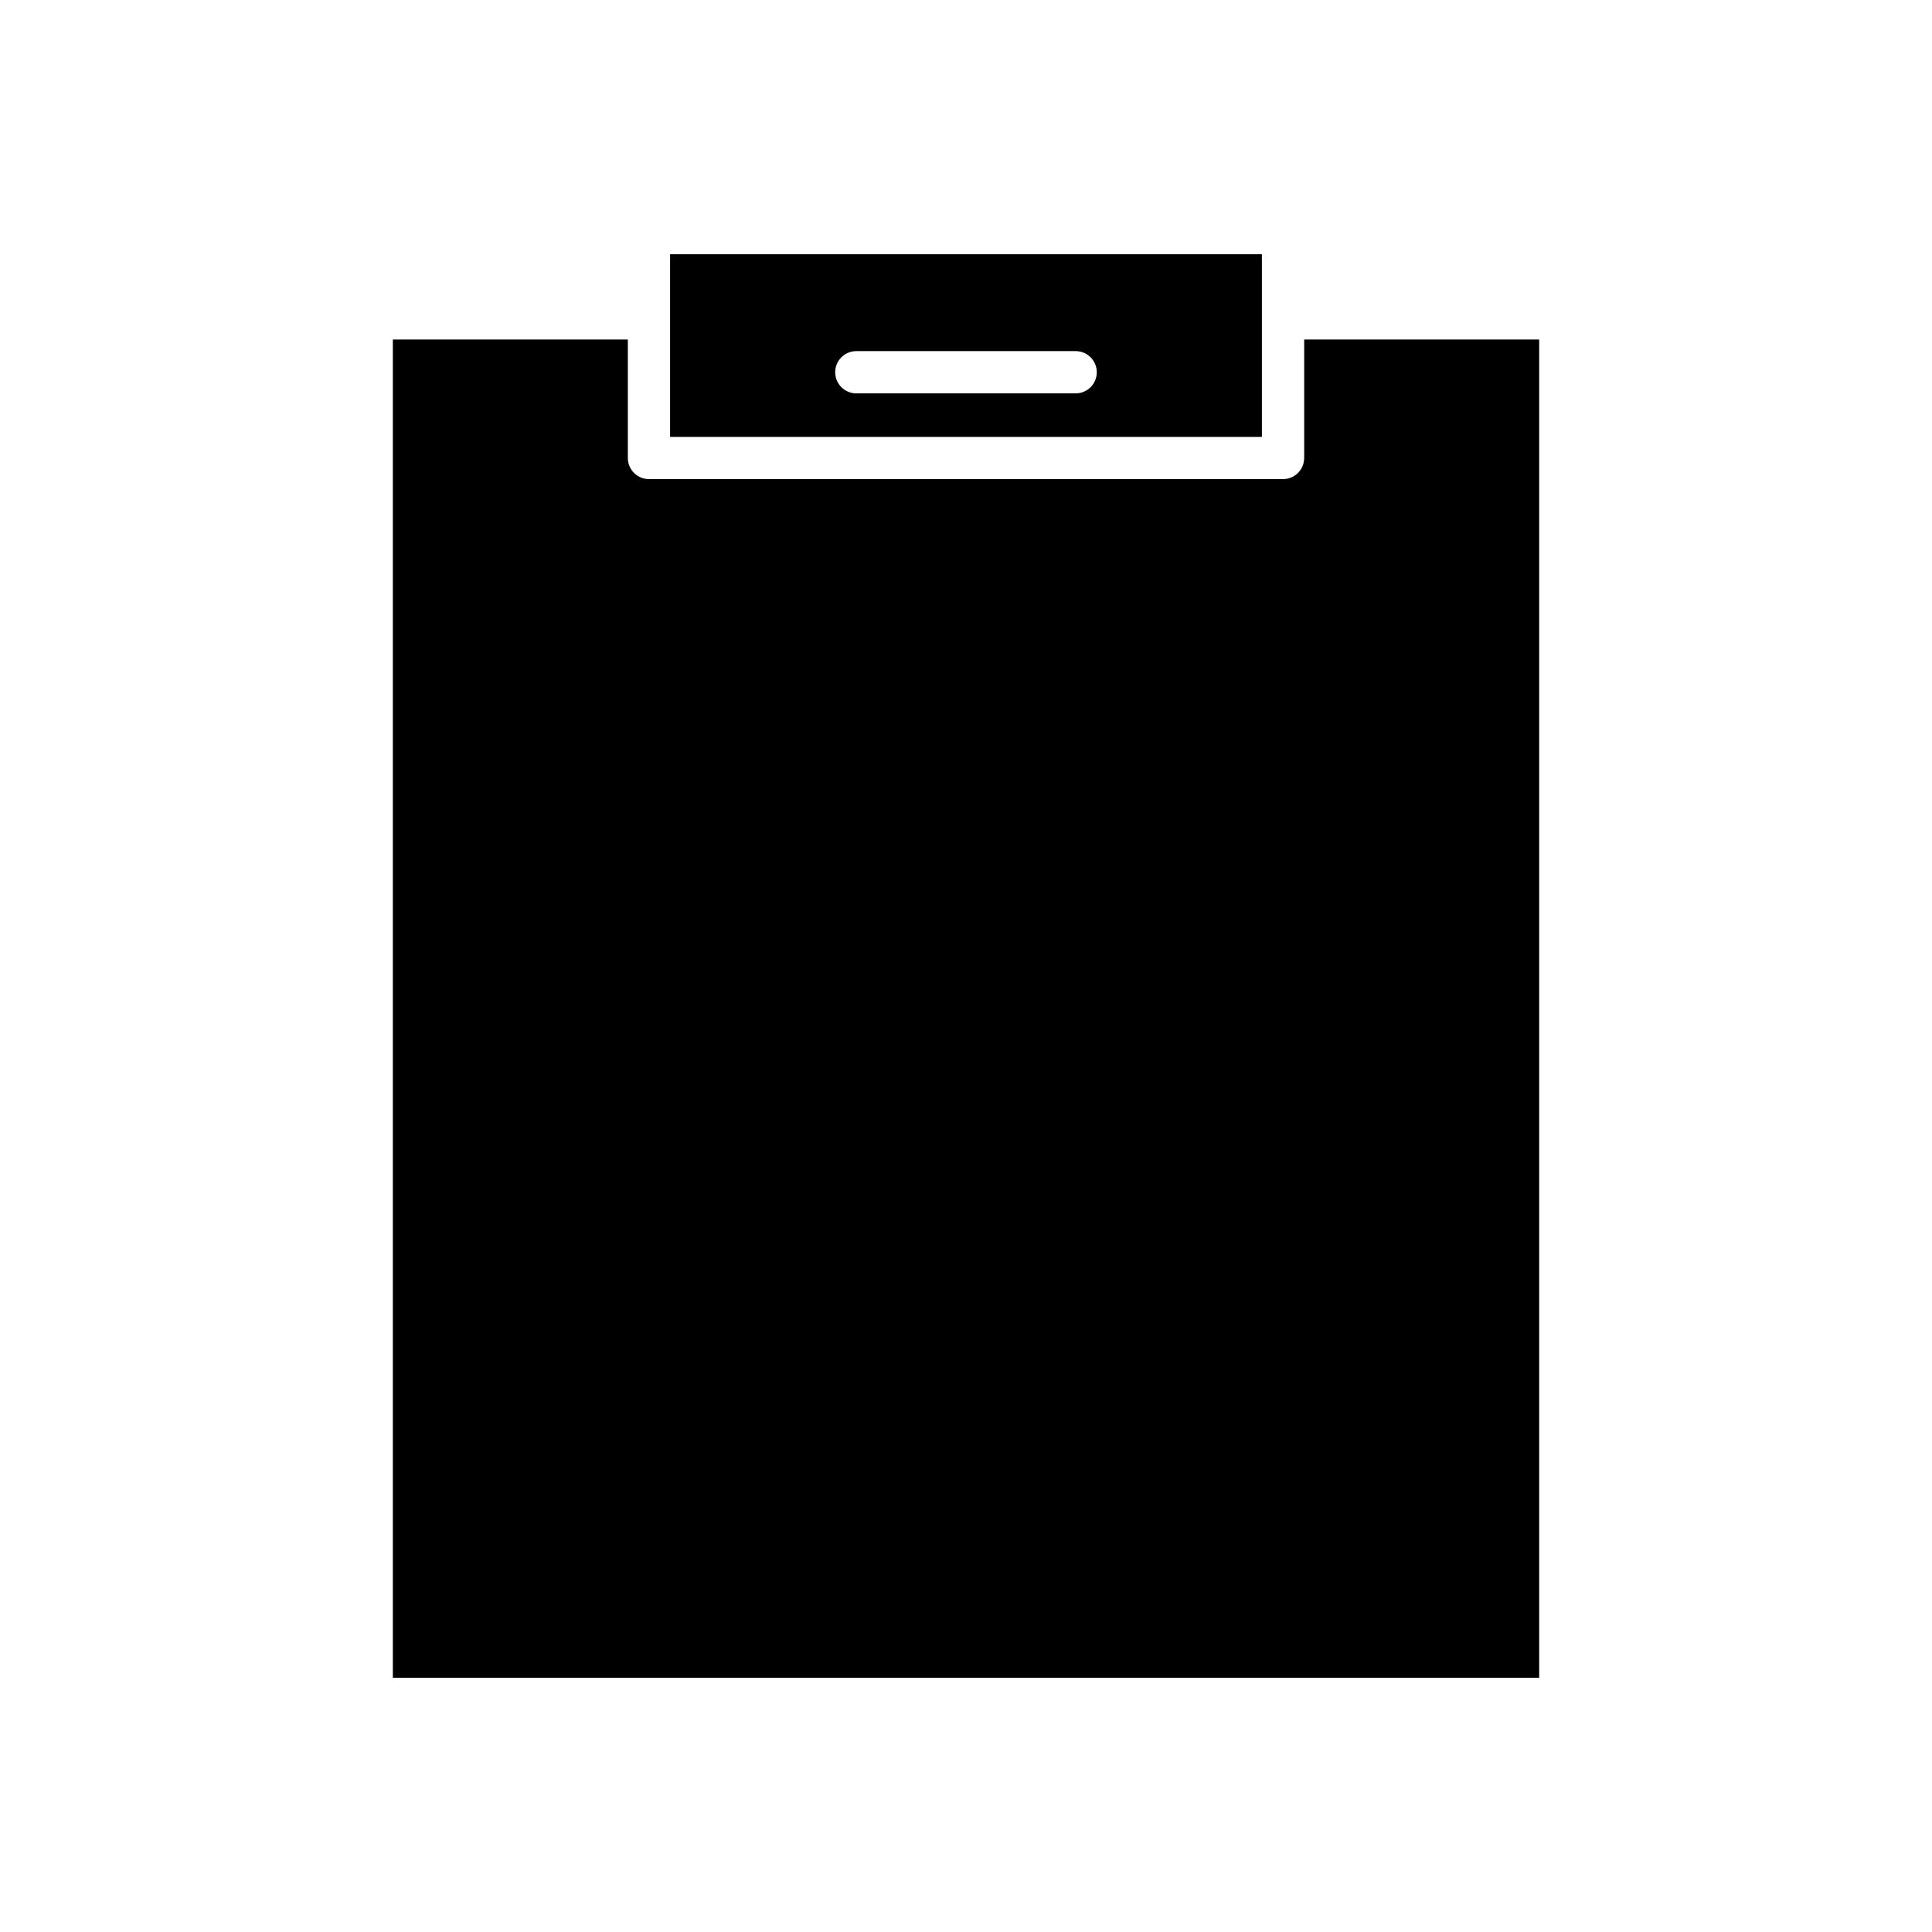
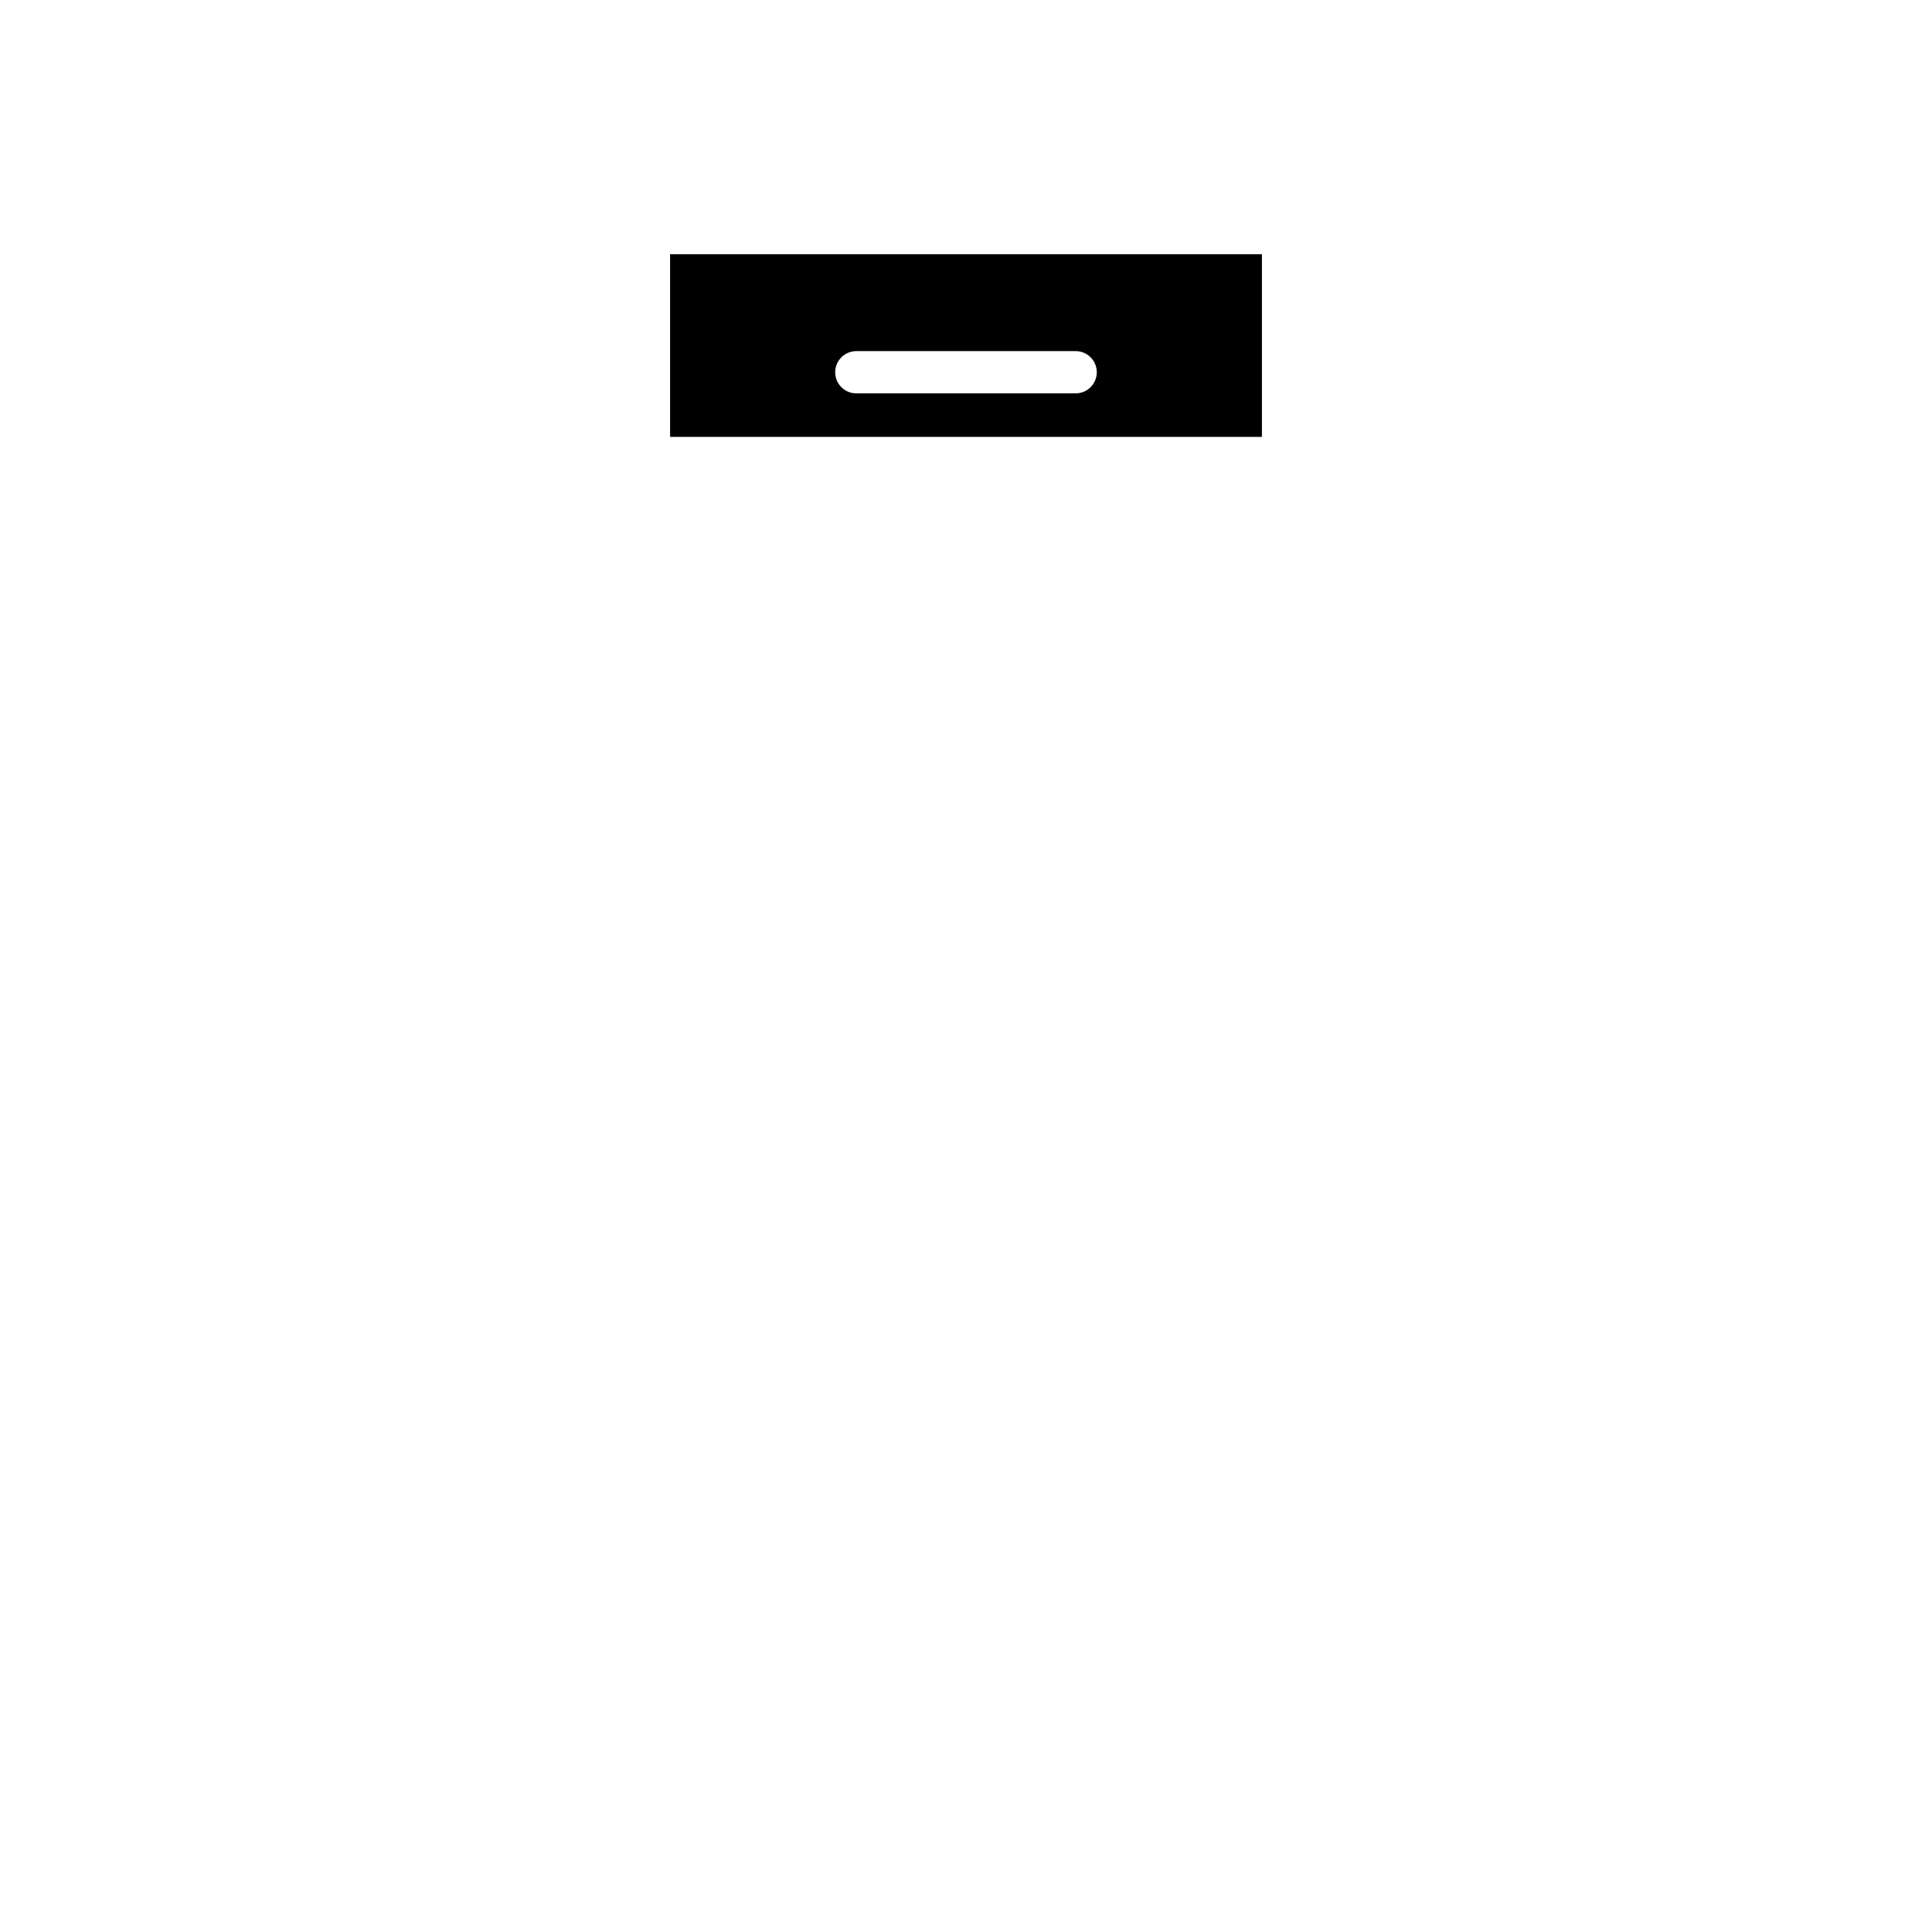
<svg xmlns="http://www.w3.org/2000/svg" fill="#000000" width="800px" height="800px" version="1.1" viewBox="144 144 512 512">
  <g>
-     <path d="m489.62 265.37c0 3.09-2.508 5.598-5.598 5.598h-168.04c-3.09 0-5.598-2.508-5.598-5.598v-31.398h-62.277v354.65h303.79v-354.65h-62.277z" />
    <path d="m478.42 211.38h-156.84v16.973c0 0.008 0.004 0.016 0.004 0.027 0 0.008-0.004 0.016-0.004 0.027v31.371h156.84v-31.383c0-0.004-0.004-0.008-0.004-0.012s0.004-0.008 0.004-0.016zm-49.359 36.867h-58.129c-3.09 0-5.598-2.508-5.598-5.598 0-3.09 2.508-5.598 5.598-5.598h58.129c3.09 0 5.598 2.508 5.598 5.598 0 3.09-2.508 5.598-5.598 5.598z" />
  </g>
</svg>